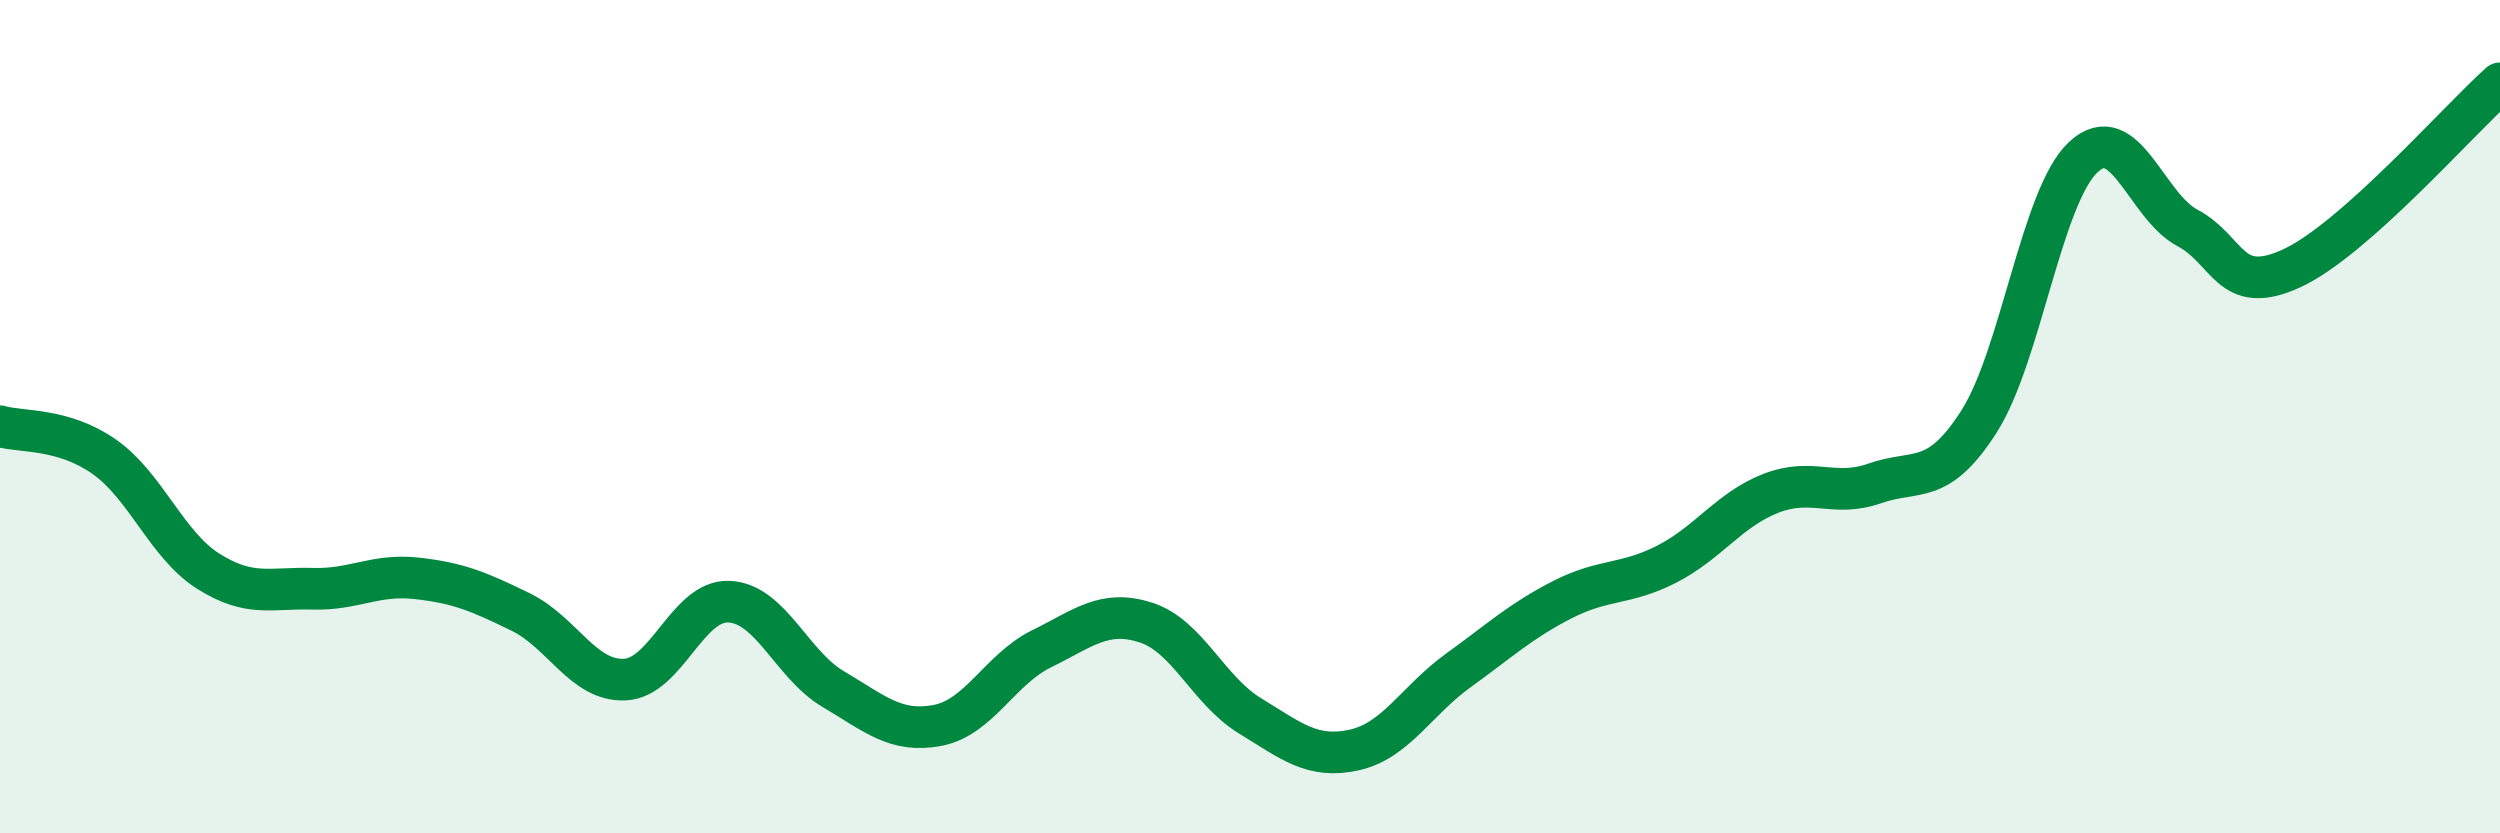
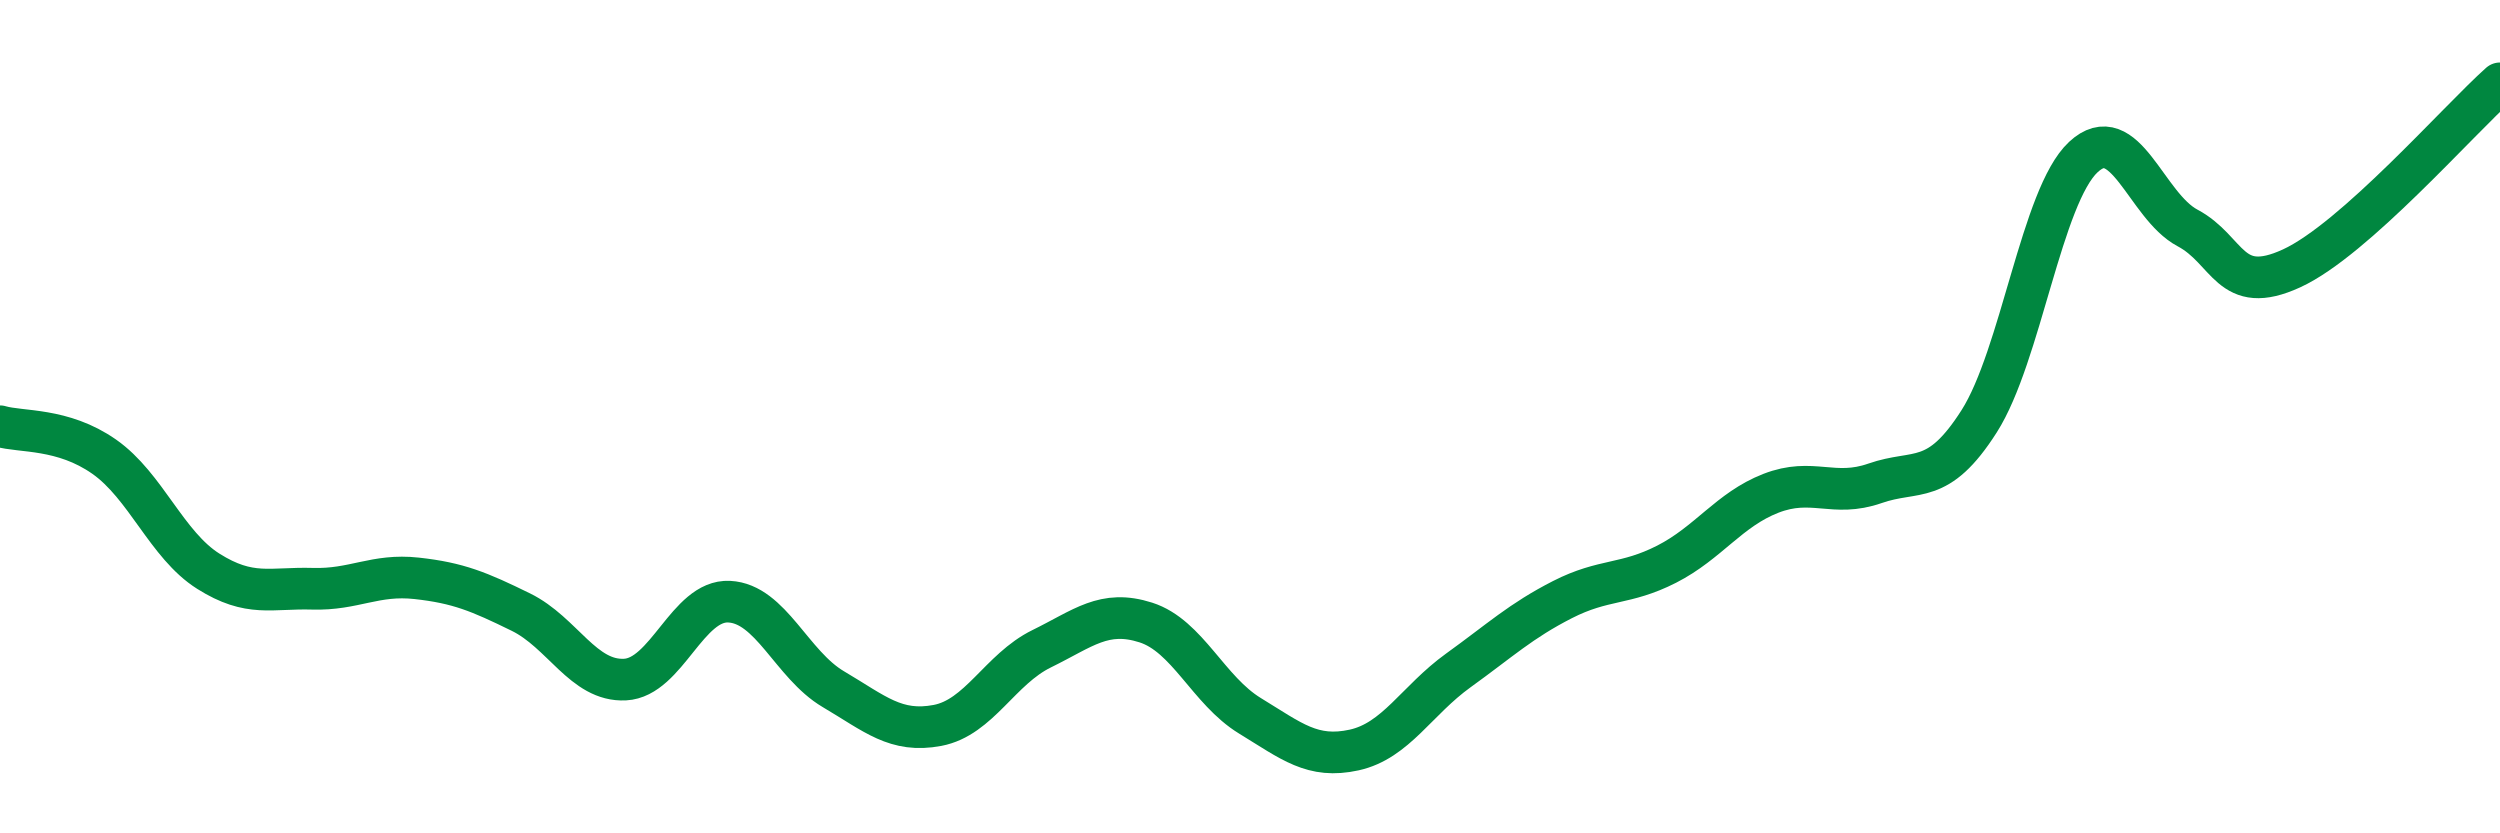
<svg xmlns="http://www.w3.org/2000/svg" width="60" height="20" viewBox="0 0 60 20">
-   <path d="M 0,10.23 C 0.5,10.38 1.5,10.26 2.5,10.96 C 3.5,11.66 4,13.08 5,13.71 C 6,14.34 6.5,14.1 7.5,14.13 C 8.5,14.16 9,13.77 10,13.88 C 11,13.99 11.5,14.2 12.5,14.69 C 13.5,15.18 14,16.36 15,16.31 C 16,16.26 16.5,14.39 17.5,14.44 C 18.5,14.49 19,15.95 20,16.54 C 21,17.13 21.5,17.6 22.5,17.41 C 23.5,17.22 24,16.06 25,15.57 C 26,15.08 26.5,14.62 27.5,14.94 C 28.5,15.26 29,16.57 30,17.18 C 31,17.79 31.5,18.22 32.5,18 C 33.5,17.78 34,16.81 35,16.09 C 36,15.37 36.5,14.9 37.5,14.39 C 38.5,13.88 39,14.05 40,13.54 C 41,13.03 41.5,12.23 42.5,11.84 C 43.5,11.45 44,11.95 45,11.6 C 46,11.25 46.5,11.68 47.5,10.11 C 48.5,8.54 49,4.7 50,3.77 C 51,2.84 51.5,4.94 52.5,5.47 C 53.5,6 53.5,7.13 55,6.44 C 56.5,5.75 59,2.89 60,2L60 20L0 20Z" fill="#008740" opacity="0.1" stroke-linecap="round" stroke-linejoin="round" />
  <path d="M 0,10.23 C 0.5,10.38 1.5,10.26 2.5,10.96 C 3.5,11.66 4,13.08 5,13.71 C 6,14.34 6.5,14.1 7.5,14.13 C 8.5,14.16 9,13.77 10,13.88 C 11,13.99 11.5,14.2 12.5,14.69 C 13.5,15.18 14,16.36 15,16.31 C 16,16.26 16.5,14.39 17.5,14.44 C 18.5,14.49 19,15.95 20,16.54 C 21,17.13 21.5,17.6 22.5,17.41 C 23.5,17.22 24,16.06 25,15.57 C 26,15.08 26.5,14.62 27.5,14.94 C 28.5,15.26 29,16.57 30,17.18 C 31,17.79 31.5,18.22 32.5,18 C 33.5,17.78 34,16.81 35,16.09 C 36,15.37 36.5,14.9 37.5,14.39 C 38.5,13.88 39,14.05 40,13.54 C 41,13.03 41.5,12.23 42.5,11.84 C 43.5,11.45 44,11.95 45,11.6 C 46,11.25 46.5,11.68 47.5,10.11 C 48.5,8.54 49,4.7 50,3.77 C 51,2.84 51.5,4.94 52.5,5.47 C 53.5,6 53.5,7.13 55,6.44 C 56.5,5.75 59,2.89 60,2" stroke="#008740" stroke-width="1" fill="none" stroke-linecap="round" stroke-linejoin="round" />
</svg>